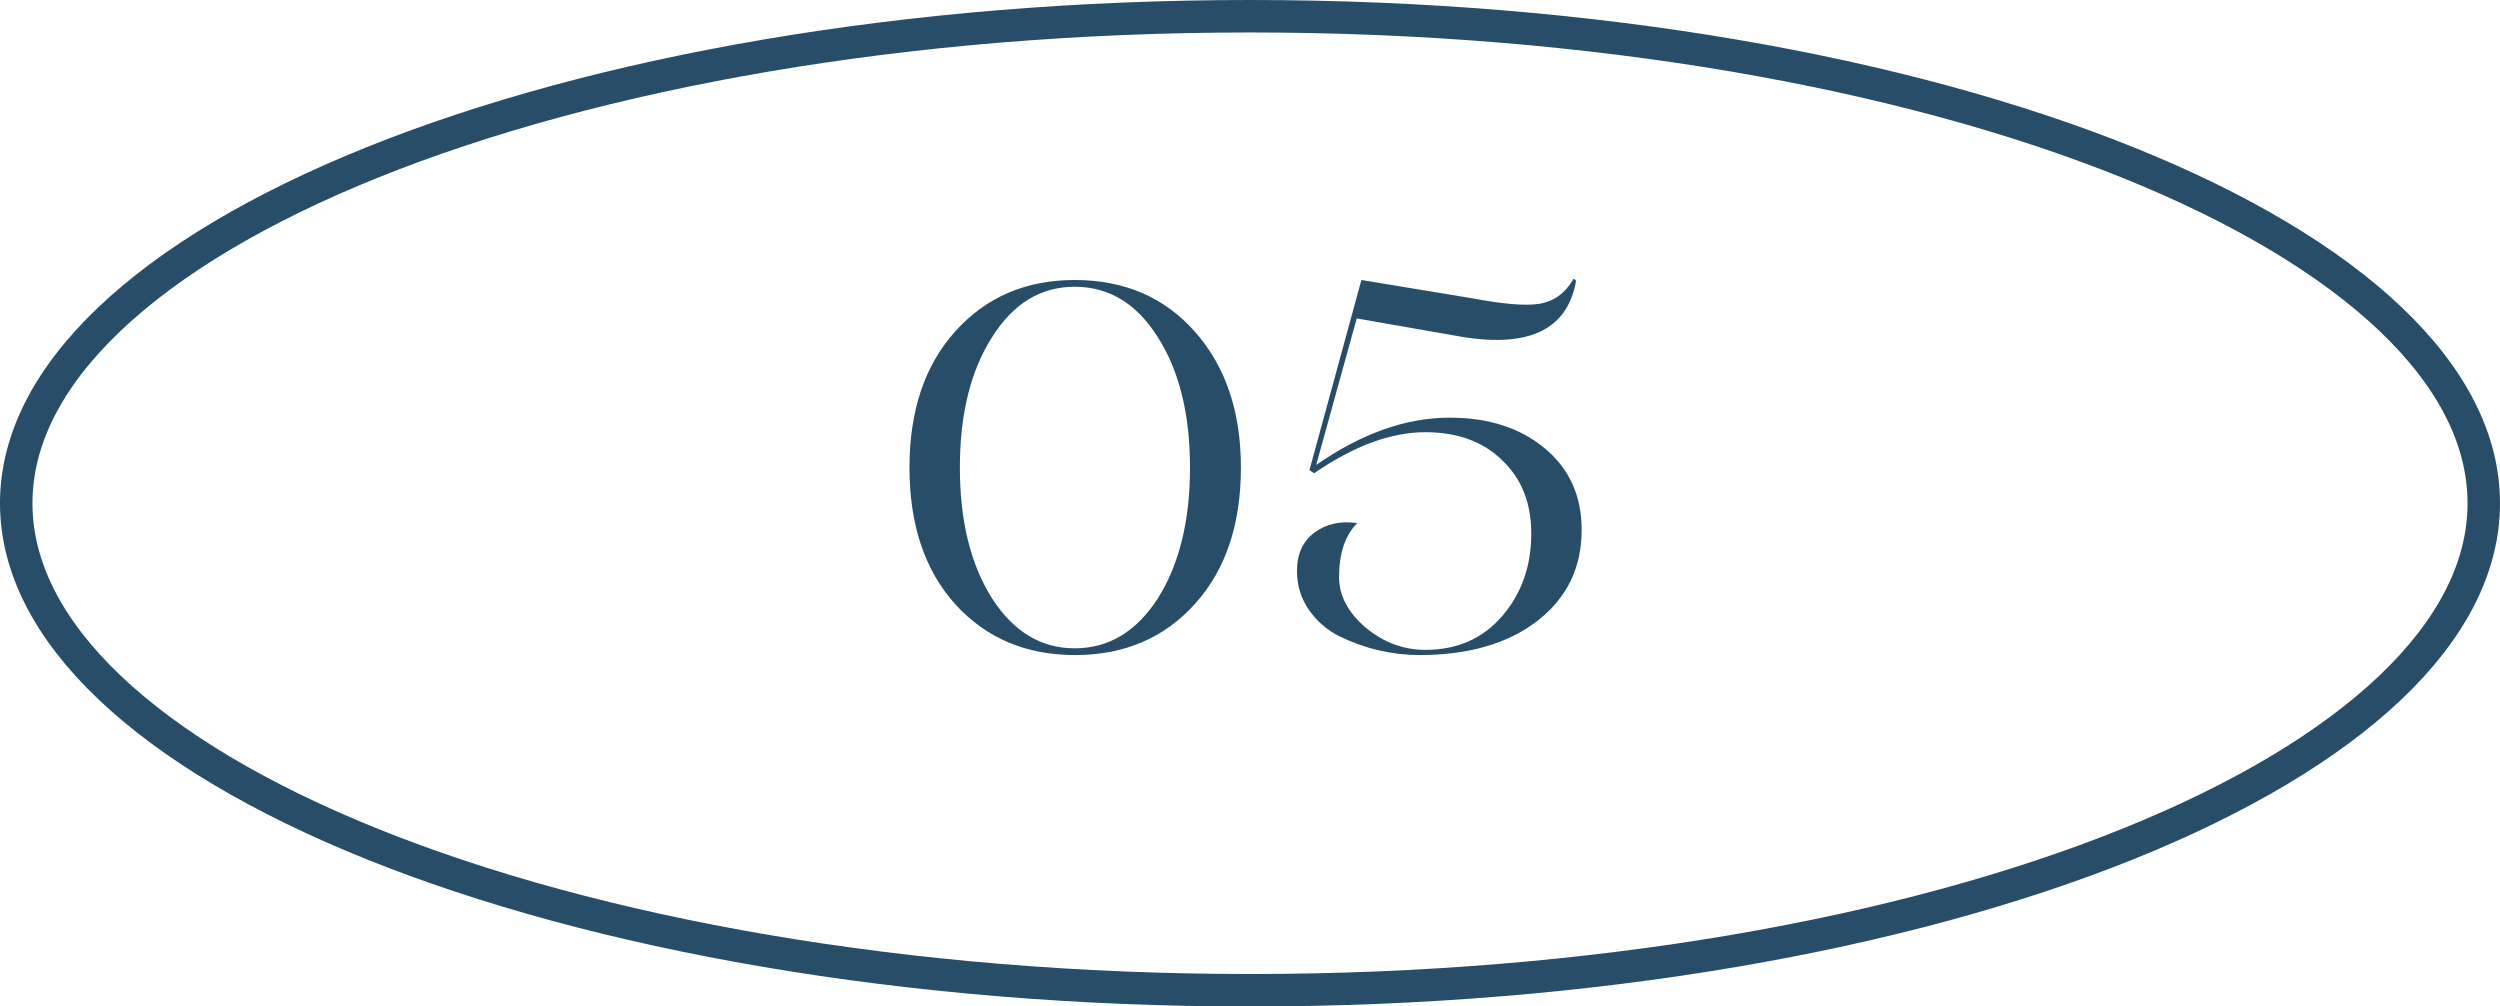
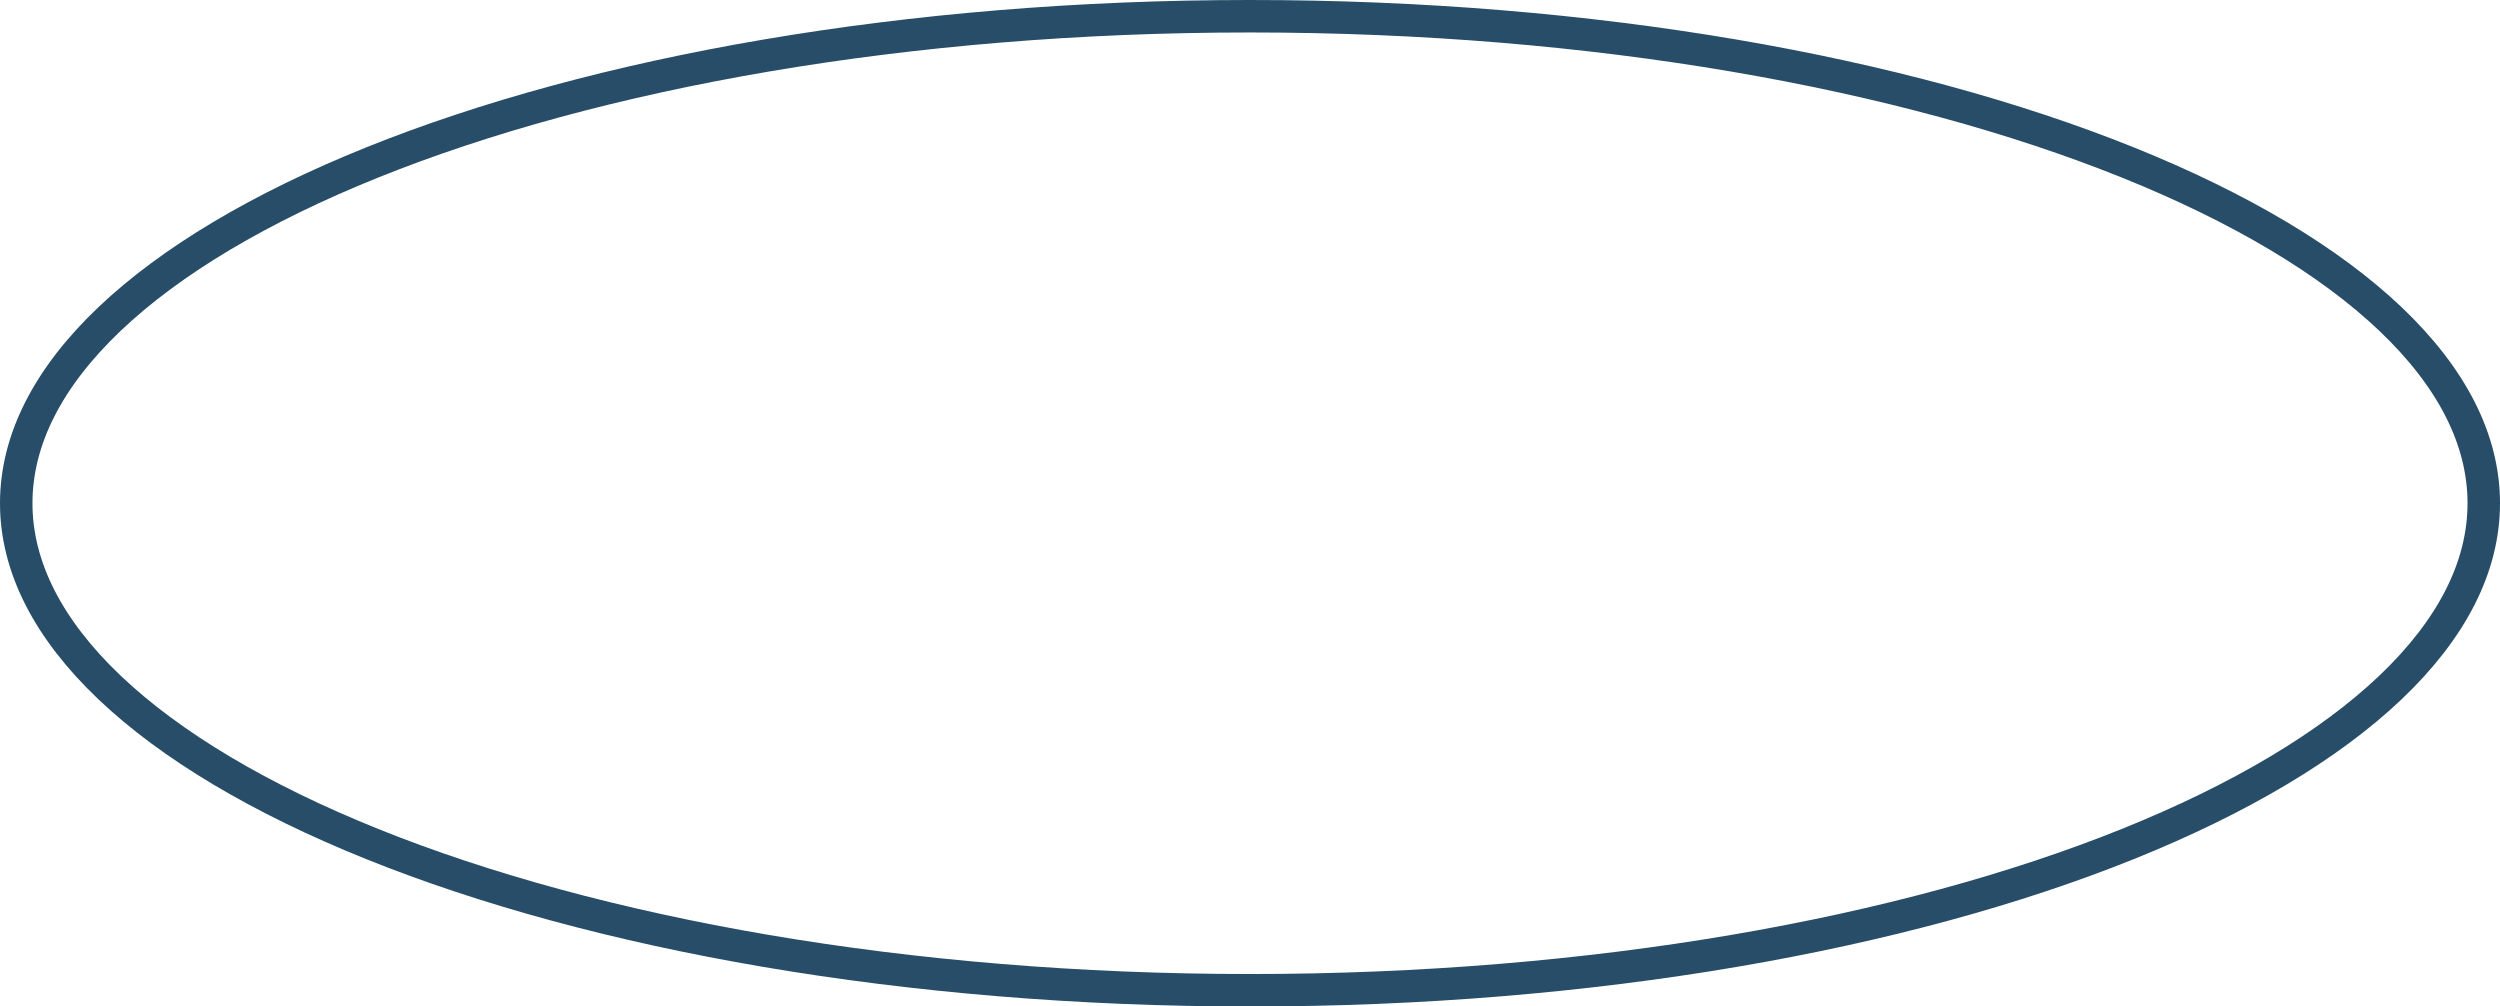
<svg xmlns="http://www.w3.org/2000/svg" width="77" height="31" viewBox="0 0 77 31" fill="none">
-   <path d="M28.012 14.4C28.012 12.651 28.481 11.253 29.42 10.208C30.369 9.152 31.596 8.624 33.1 8.624C34.625 8.624 35.857 9.152 36.796 10.208C37.745 11.275 38.22 12.672 38.22 14.4C38.22 16.149 37.751 17.547 36.812 18.592C35.863 19.648 34.631 20.176 33.116 20.176C31.601 20.176 30.369 19.653 29.42 18.608C28.481 17.563 28.012 16.16 28.012 14.4ZM33.1 19.968C34.145 19.968 34.999 19.456 35.66 18.432C36.321 17.387 36.652 16.043 36.652 14.4C36.652 12.757 36.321 11.419 35.66 10.384C35.009 9.349 34.156 8.832 33.1 8.832C32.055 8.832 31.207 9.349 30.556 10.384C29.895 11.419 29.564 12.757 29.564 14.4C29.564 16.043 29.895 17.387 30.556 18.432C31.217 19.456 32.065 19.968 33.1 19.968ZM43.707 20.176C43.302 20.176 42.891 20.128 42.475 20.032C42.059 19.936 41.654 19.792 41.259 19.6C40.875 19.408 40.56 19.136 40.315 18.784C40.07 18.432 39.947 18.032 39.947 17.584C39.947 17.061 40.128 16.667 40.491 16.4C40.854 16.133 41.291 16.037 41.803 16.112C41.43 16.485 41.243 17.04 41.243 17.776C41.243 18.341 41.515 18.859 42.059 19.328C42.614 19.787 43.227 20.016 43.899 20.016C44.88 20.016 45.67 19.669 46.267 18.976C46.864 18.283 47.163 17.435 47.163 16.432C47.163 15.493 46.864 14.741 46.267 14.176C45.68 13.6 44.891 13.312 43.899 13.312C42.843 13.312 41.702 13.733 40.475 14.576L40.331 14.48L41.931 8.624L45.323 9.184C46.283 9.365 46.971 9.424 47.387 9.36C47.835 9.296 48.187 9.051 48.443 8.624C48.454 8.581 48.48 8.581 48.523 8.624C48.534 8.635 48.539 8.651 48.539 8.672C48.262 10.197 47.019 10.752 44.811 10.336L41.787 9.808L40.539 14.32C41.936 13.349 43.307 12.864 44.651 12.864C45.846 12.864 46.822 13.179 47.579 13.808C48.336 14.437 48.715 15.275 48.715 16.32C48.715 17.483 48.262 18.416 47.355 19.12C46.448 19.824 45.232 20.176 43.707 20.176Z" fill="#274D68" />
  <path d="M76.5 15.5C76.5 17.459 75.516 19.376 73.63 21.171C71.743 22.967 68.985 24.608 65.537 25.996C58.643 28.772 49.084 30.5 38.5 30.5C27.916 30.5 18.357 28.772 11.463 25.996C8.015 24.608 5.257 22.967 3.37 21.171C1.484 19.376 0.5 17.459 0.5 15.5C0.5 13.54 1.484 11.624 3.37 9.829C5.257 8.033 8.015 6.392 11.463 5.004C18.357 2.228 27.916 0.5 38.5 0.5C49.084 0.5 58.643 2.228 65.537 5.004C68.985 6.392 71.743 8.033 73.63 9.829C75.516 11.624 76.5 13.54 76.5 15.5Z" stroke="#274D68" />
</svg>